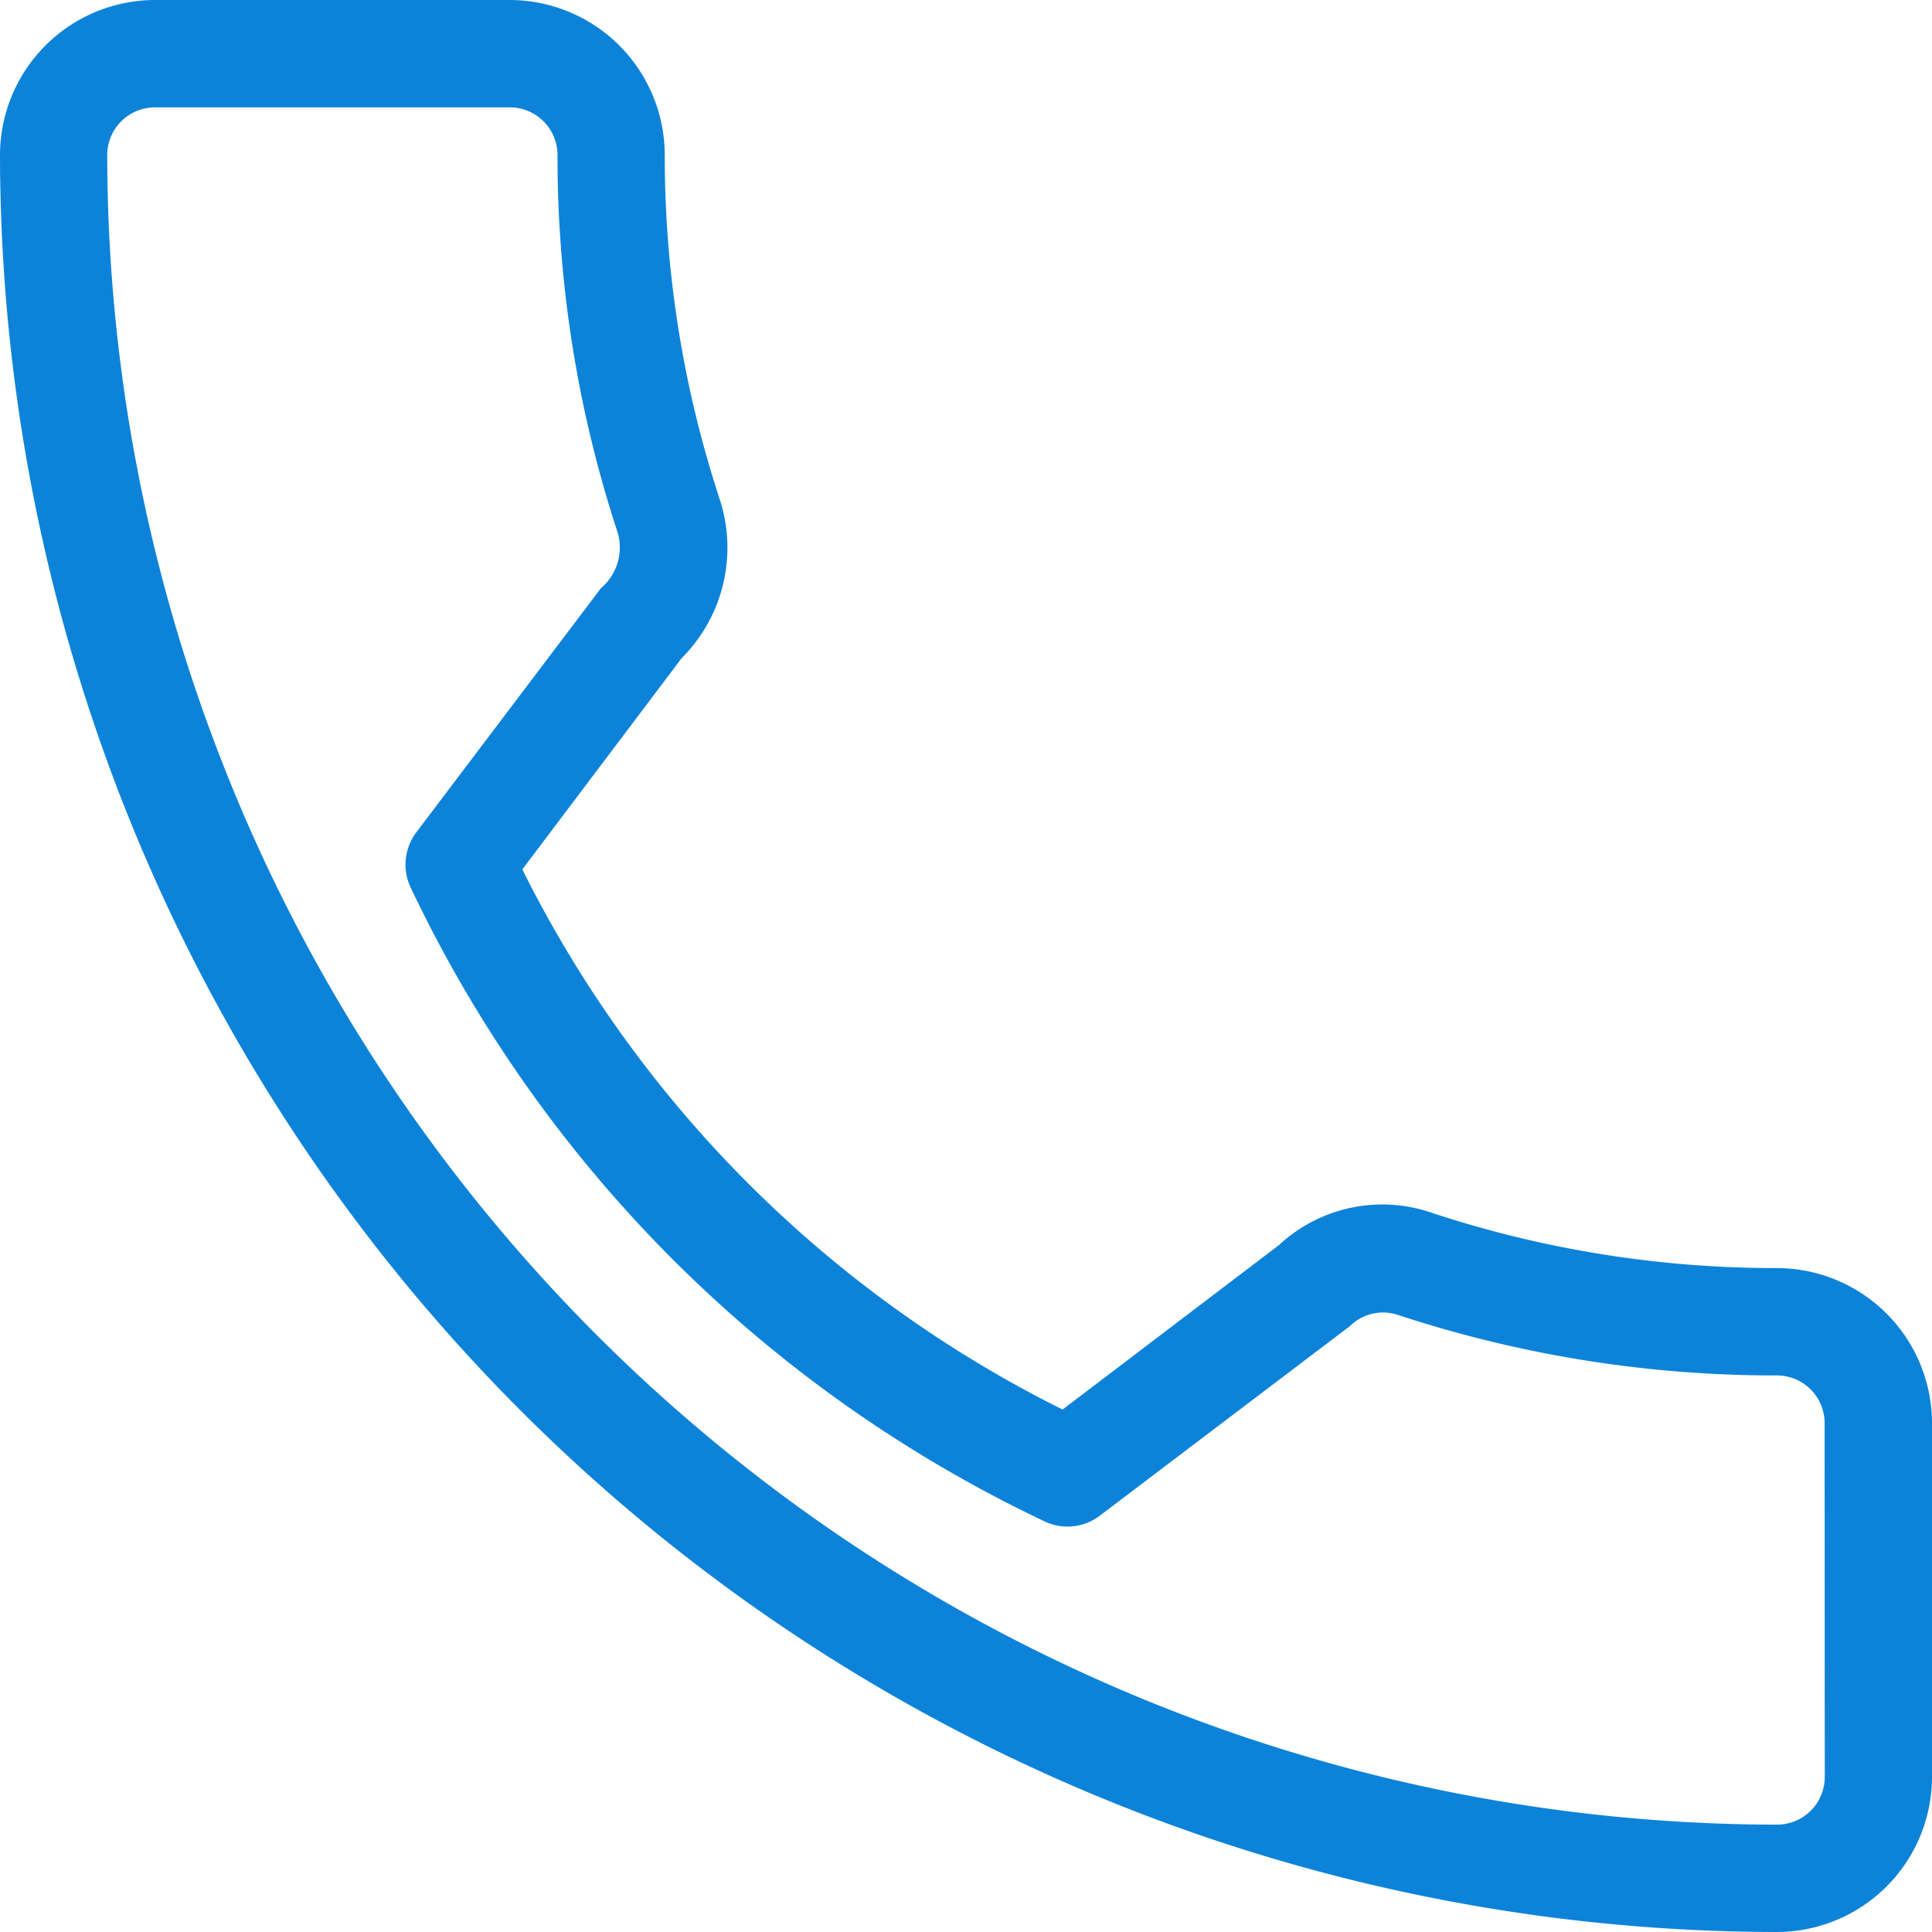
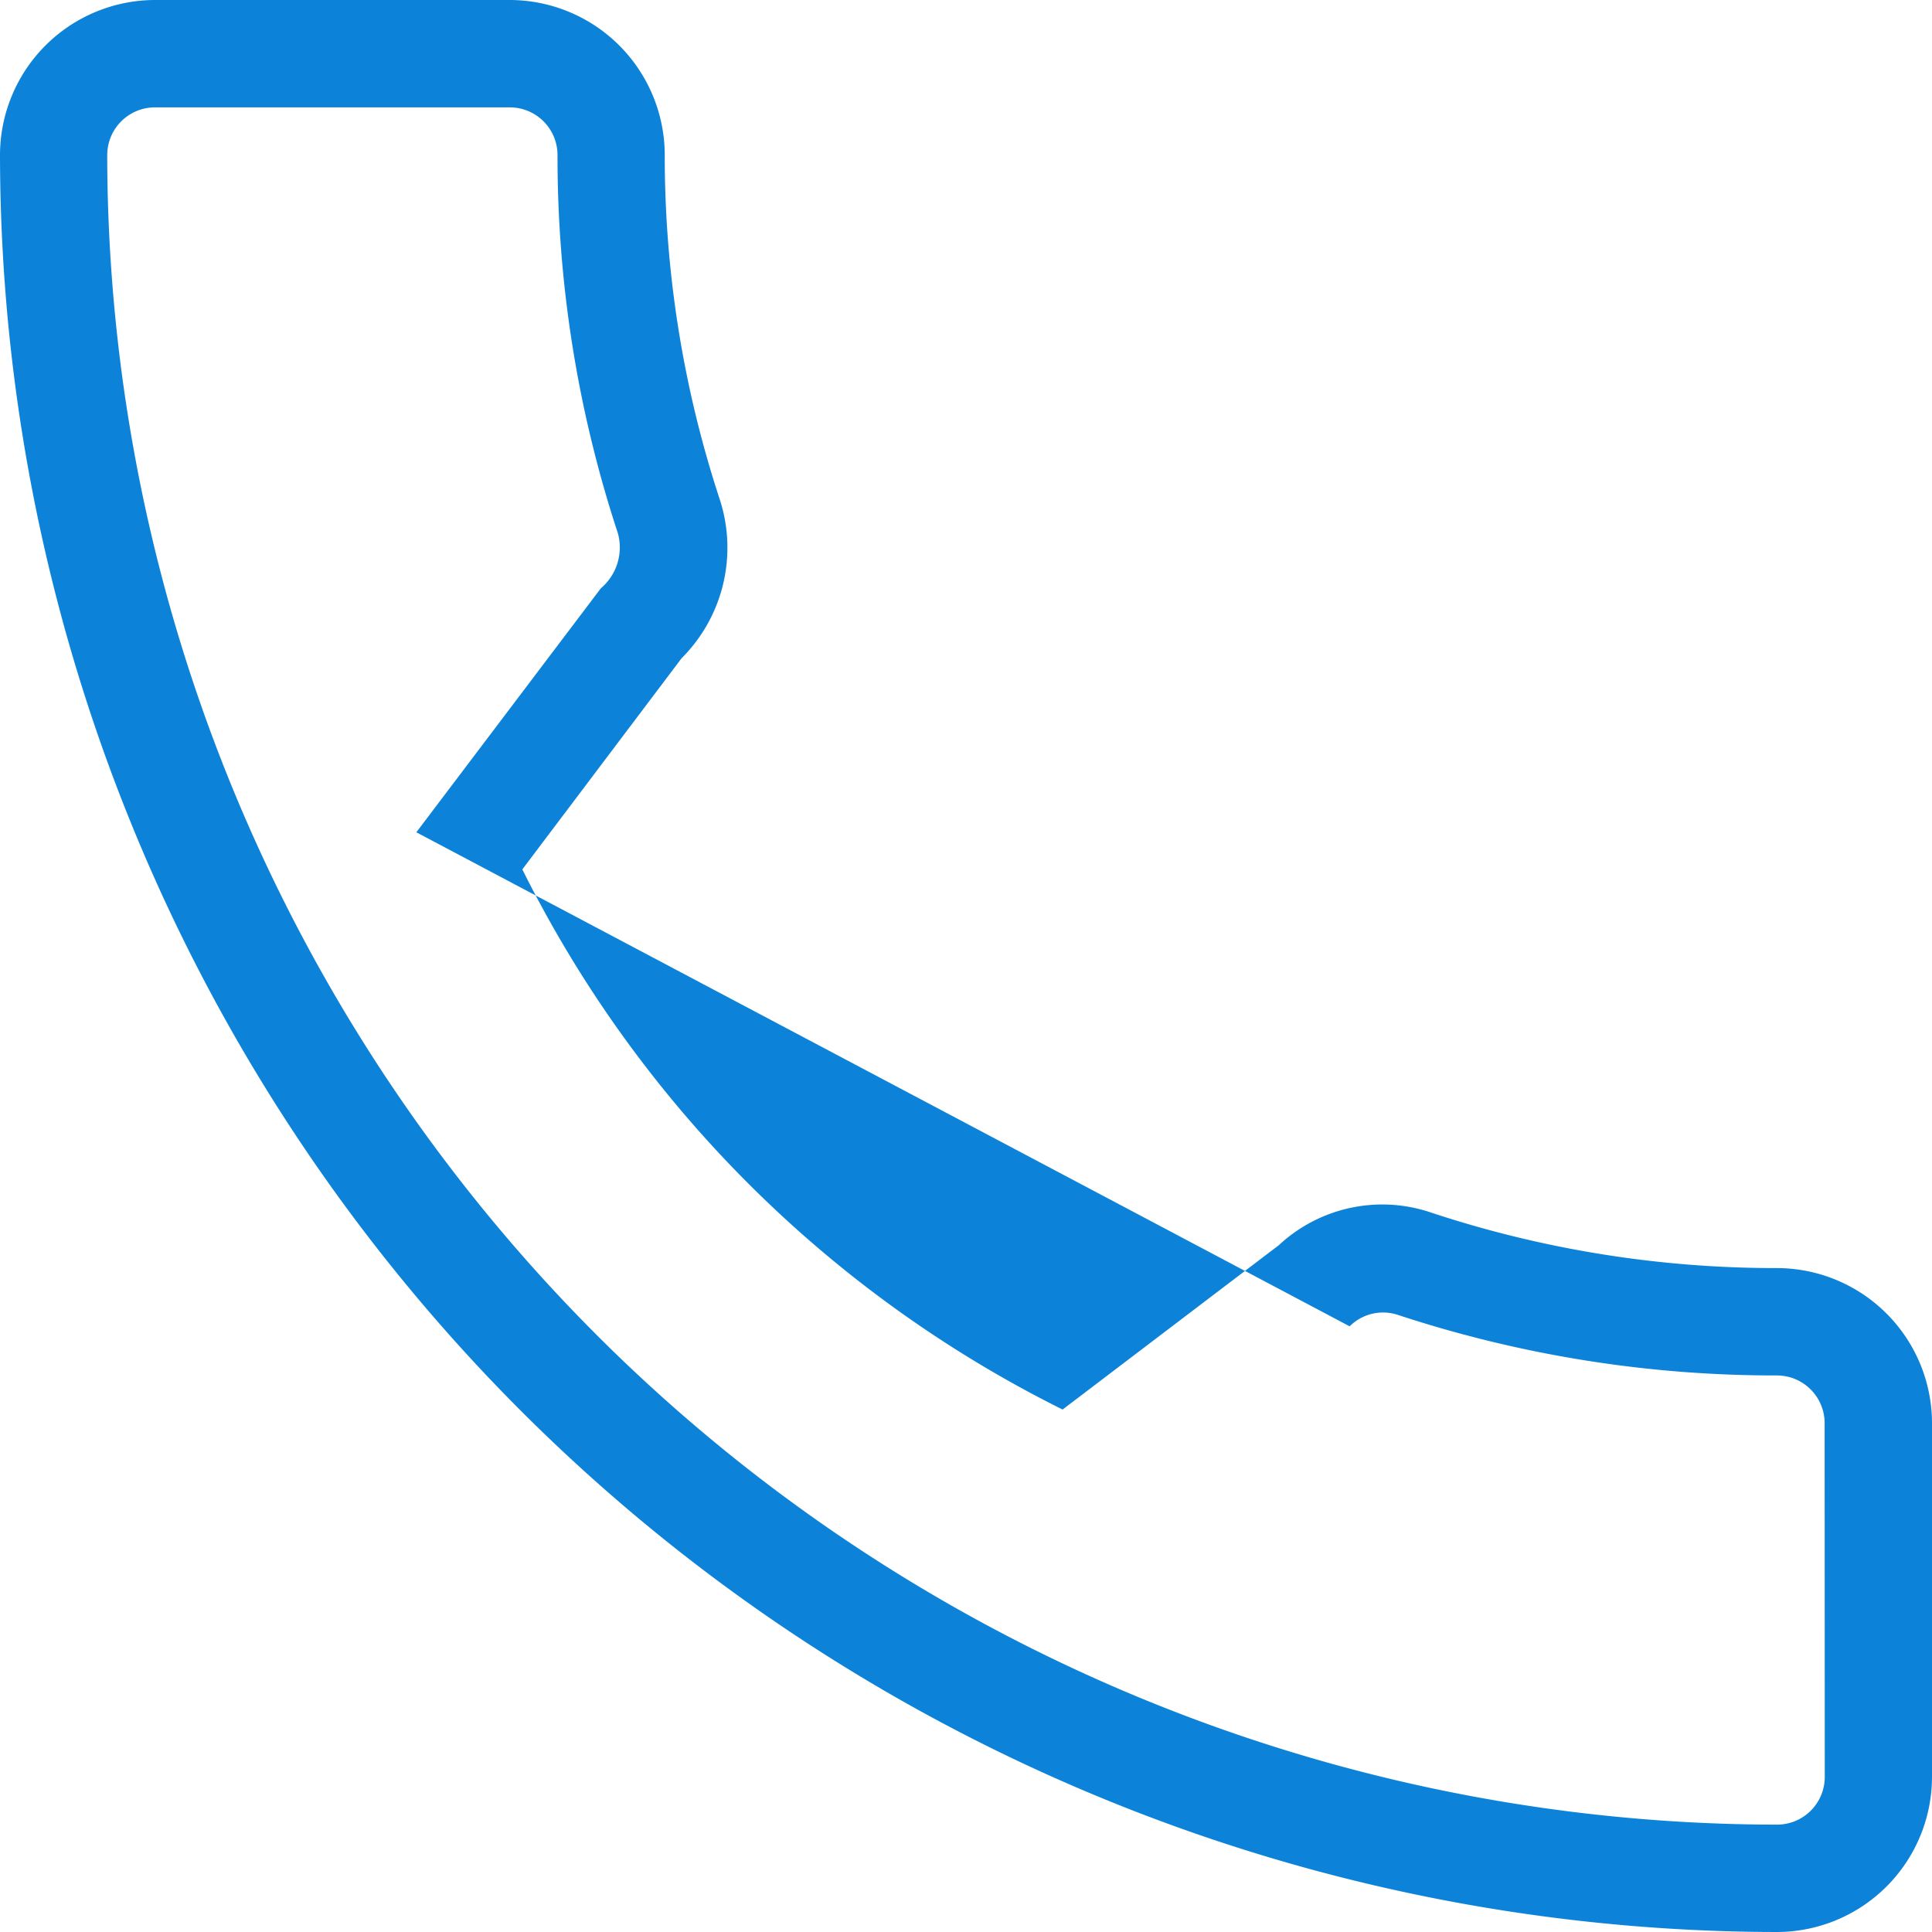
<svg xmlns="http://www.w3.org/2000/svg" width="14" height="14" viewBox="0 0 14 14">
  <defs>
    <style>.a{fill:#0c83d9;}</style>
  </defs>
-   <path class="a" d="M12.877,9.189a7.949,7.949,0,0,1-2.5-.4,1.1,1.1,0,0,0-1.11.234L7.7,10.214A8.7,8.7,0,0,1,3.785,6.3L4.939,4.77a1.132,1.132,0,0,0,.278-1.147,7.961,7.961,0,0,1-.4-2.5A1.125,1.125,0,0,0,3.694,0H1.123A1.125,1.125,0,0,0,0,1.123,12.891,12.891,0,0,0,12.877,14,1.125,1.125,0,0,0,14,12.877V10.313A1.125,1.125,0,0,0,12.877,9.189Zm.346,3.687a.346.346,0,0,1-.346.346,12.112,12.112,0,0,1-12.1-12.1A.346.346,0,0,1,1.123.778H3.694a.346.346,0,0,1,.346.346,8.721,8.721,0,0,0,.437,2.739.387.387,0,0,1-.123.4L3.017,6.031a.389.389,0,0,0-.036.411,9.654,9.654,0,0,0,4.577,4.577.387.387,0,0,0,.412-.036L9.78,9.611a.343.343,0,0,1,.352-.082,8.733,8.733,0,0,0,2.744.438.346.346,0,0,1,.346.346Z" />
+   <path class="a" d="M12.877,9.189a7.949,7.949,0,0,1-2.5-.4,1.1,1.1,0,0,0-1.11.234L7.7,10.214A8.7,8.7,0,0,1,3.785,6.3L4.939,4.77a1.132,1.132,0,0,0,.278-1.147,7.961,7.961,0,0,1-.4-2.5A1.125,1.125,0,0,0,3.694,0H1.123A1.125,1.125,0,0,0,0,1.123,12.891,12.891,0,0,0,12.877,14,1.125,1.125,0,0,0,14,12.877V10.313A1.125,1.125,0,0,0,12.877,9.189Zm.346,3.687a.346.346,0,0,1-.346.346,12.112,12.112,0,0,1-12.1-12.1A.346.346,0,0,1,1.123.778H3.694a.346.346,0,0,1,.346.346,8.721,8.721,0,0,0,.437,2.739.387.387,0,0,1-.123.4L3.017,6.031L9.78,9.611a.343.343,0,0,1,.352-.082,8.733,8.733,0,0,0,2.744.438.346.346,0,0,1,.346.346Z" />
</svg>